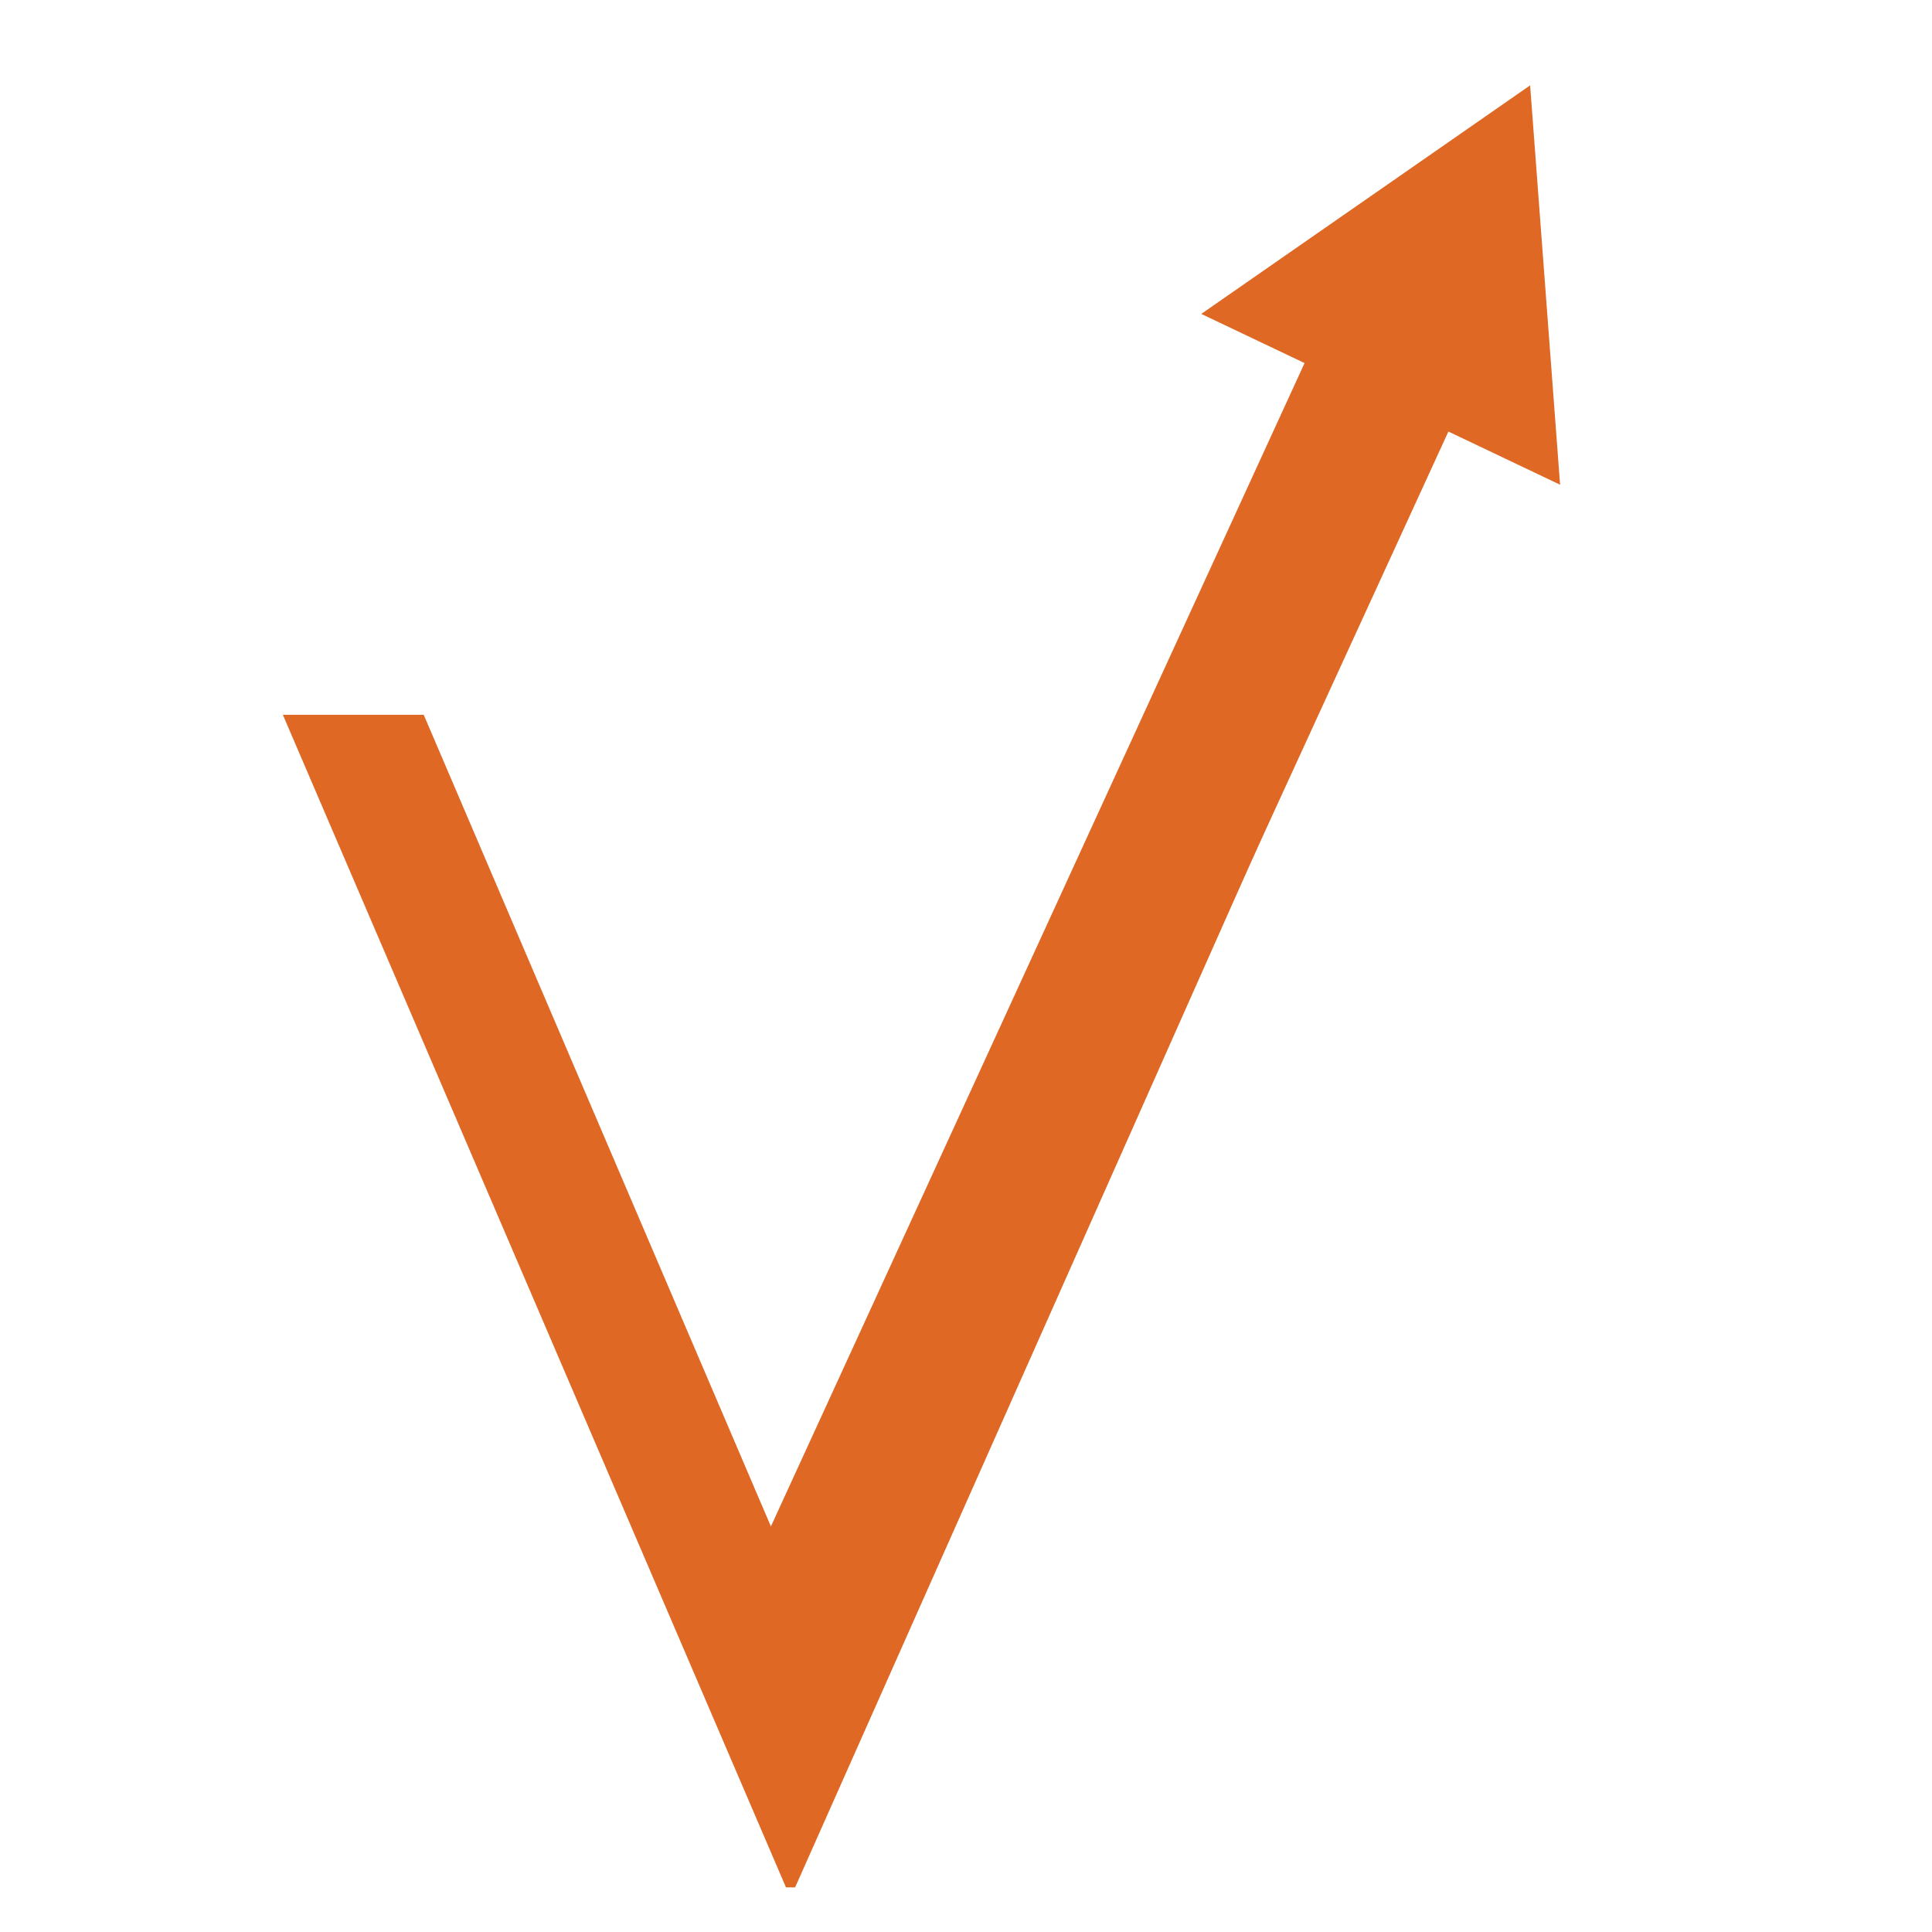
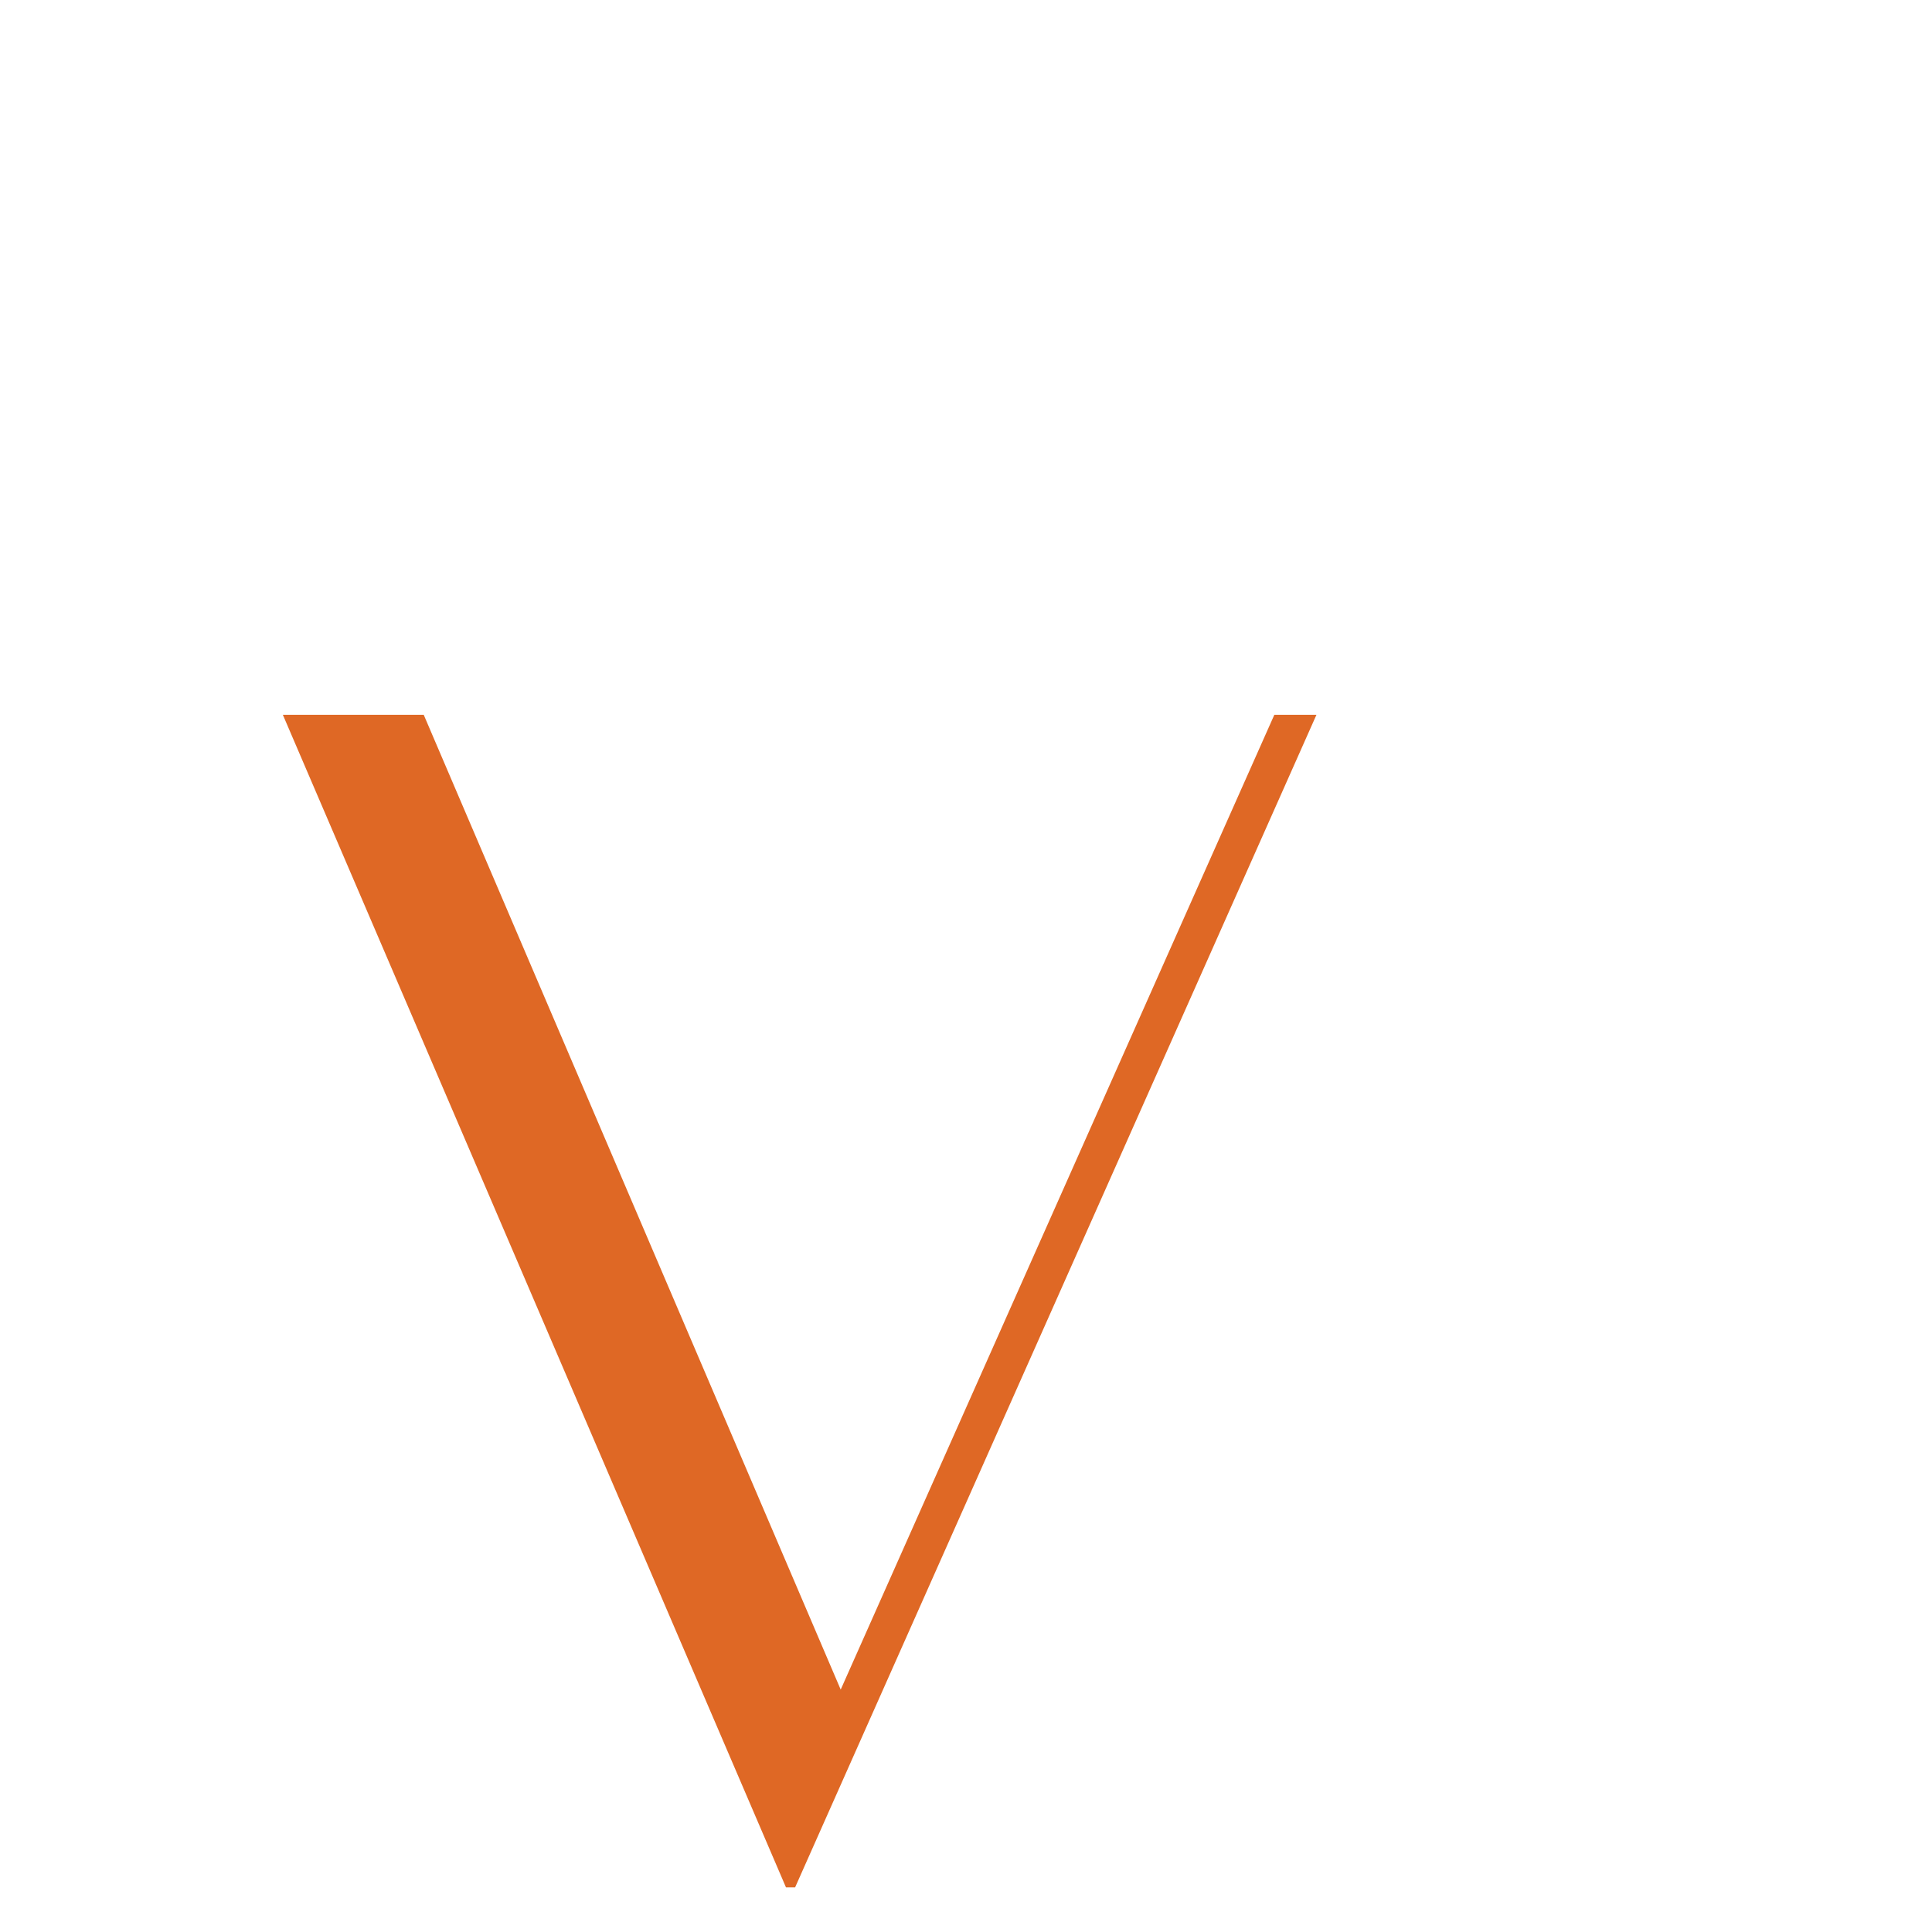
<svg xmlns="http://www.w3.org/2000/svg" width="128" zoomAndPan="magnify" viewBox="0 0 96 96" height="128" preserveAspectRatio="xMidYMid meet" version="1.0">
  <defs>
    <g />
    <clipPath id="eb99561772">
-       <path d="M 59 4 L 78 4 L 78 25 L 59 25 Z M 59 4 " clip-rule="nonzero" />
-     </clipPath>
+       </clipPath>
    <clipPath id="d911a969c7">
-       <path d="M 67.117 0 L 84.969 8.5 L 77.543 24.098 L 59.691 15.598 Z M 67.117 0 " clip-rule="nonzero" />
-     </clipPath>
+       </clipPath>
    <clipPath id="d7b5004e4c">
-       <path d="M 76.031 4.242 L 77.52 24.086 L 59.691 15.598 Z M 76.031 4.242 " clip-rule="nonzero" />
+       <path d="M 76.031 4.242 L 77.52 24.086 Z M 76.031 4.242 " clip-rule="nonzero" />
    </clipPath>
  </defs>
  <g fill="#df6825" fill-opacity="1">
    <g transform="translate(11.055, 92.596)">
      <g>
        <path d="M 52.266 -57.078 L 54.359 -57.078 L 28.453 1.188 L 28 1.188 L 3 -57.078 L 10 -57.078 L 30.719 -8.641 Z M 52.266 -57.078 " />
      </g>
    </g>
  </g>
-   <path stroke-linecap="butt" transform="matrix(0.1, -0.218, 0.218, 0.1, 35.346, 82.301)" fill="none" stroke-linejoin="miter" d="M -0.002 16.497 L 295.154 16.499 " stroke="#df6825" stroke-width="33" stroke-opacity="1" stroke-miterlimit="4" />
  <g clip-path="url(#eb99561772)">
    <g clip-path="url(#d911a969c7)">
      <g clip-path="url(#d7b5004e4c)">
-         <path fill="#df6825" d="M 67.117 0 L 84.969 8.5 L 77.543 24.098 L 59.691 15.598 Z M 67.117 0 " fill-opacity="1" fill-rule="nonzero" />
-       </g>
+         </g>
    </g>
  </g>
</svg>